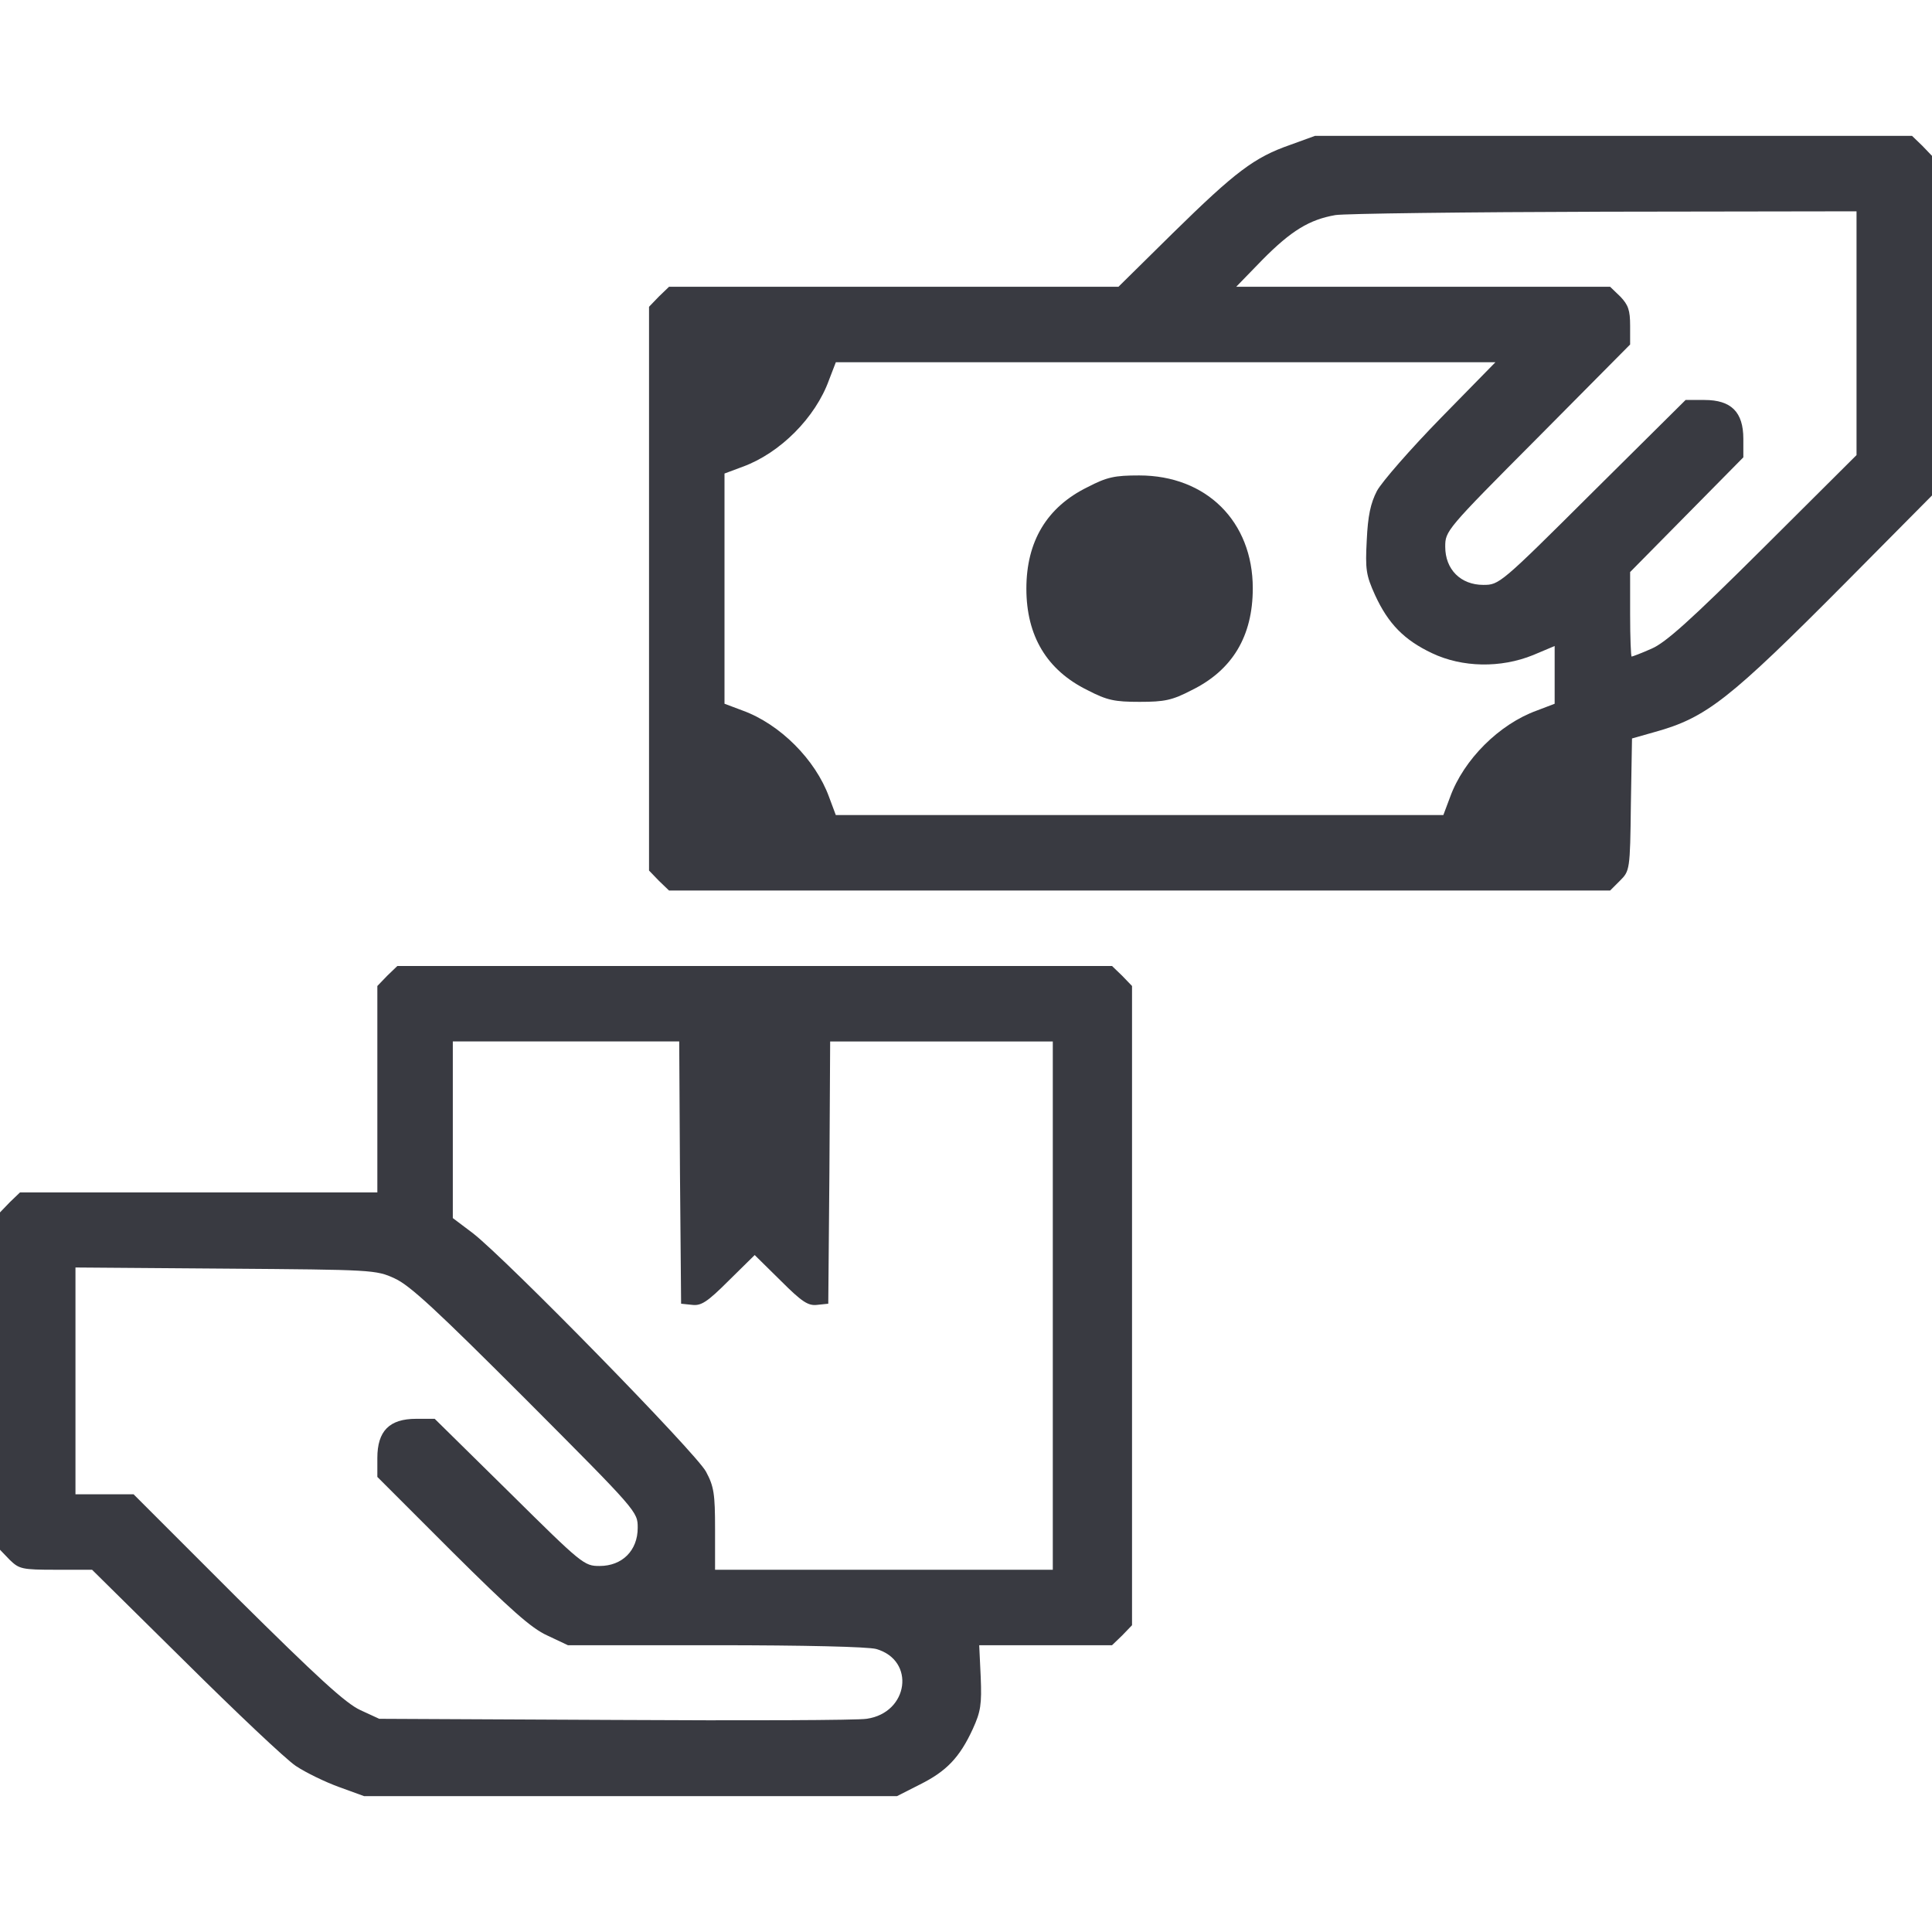
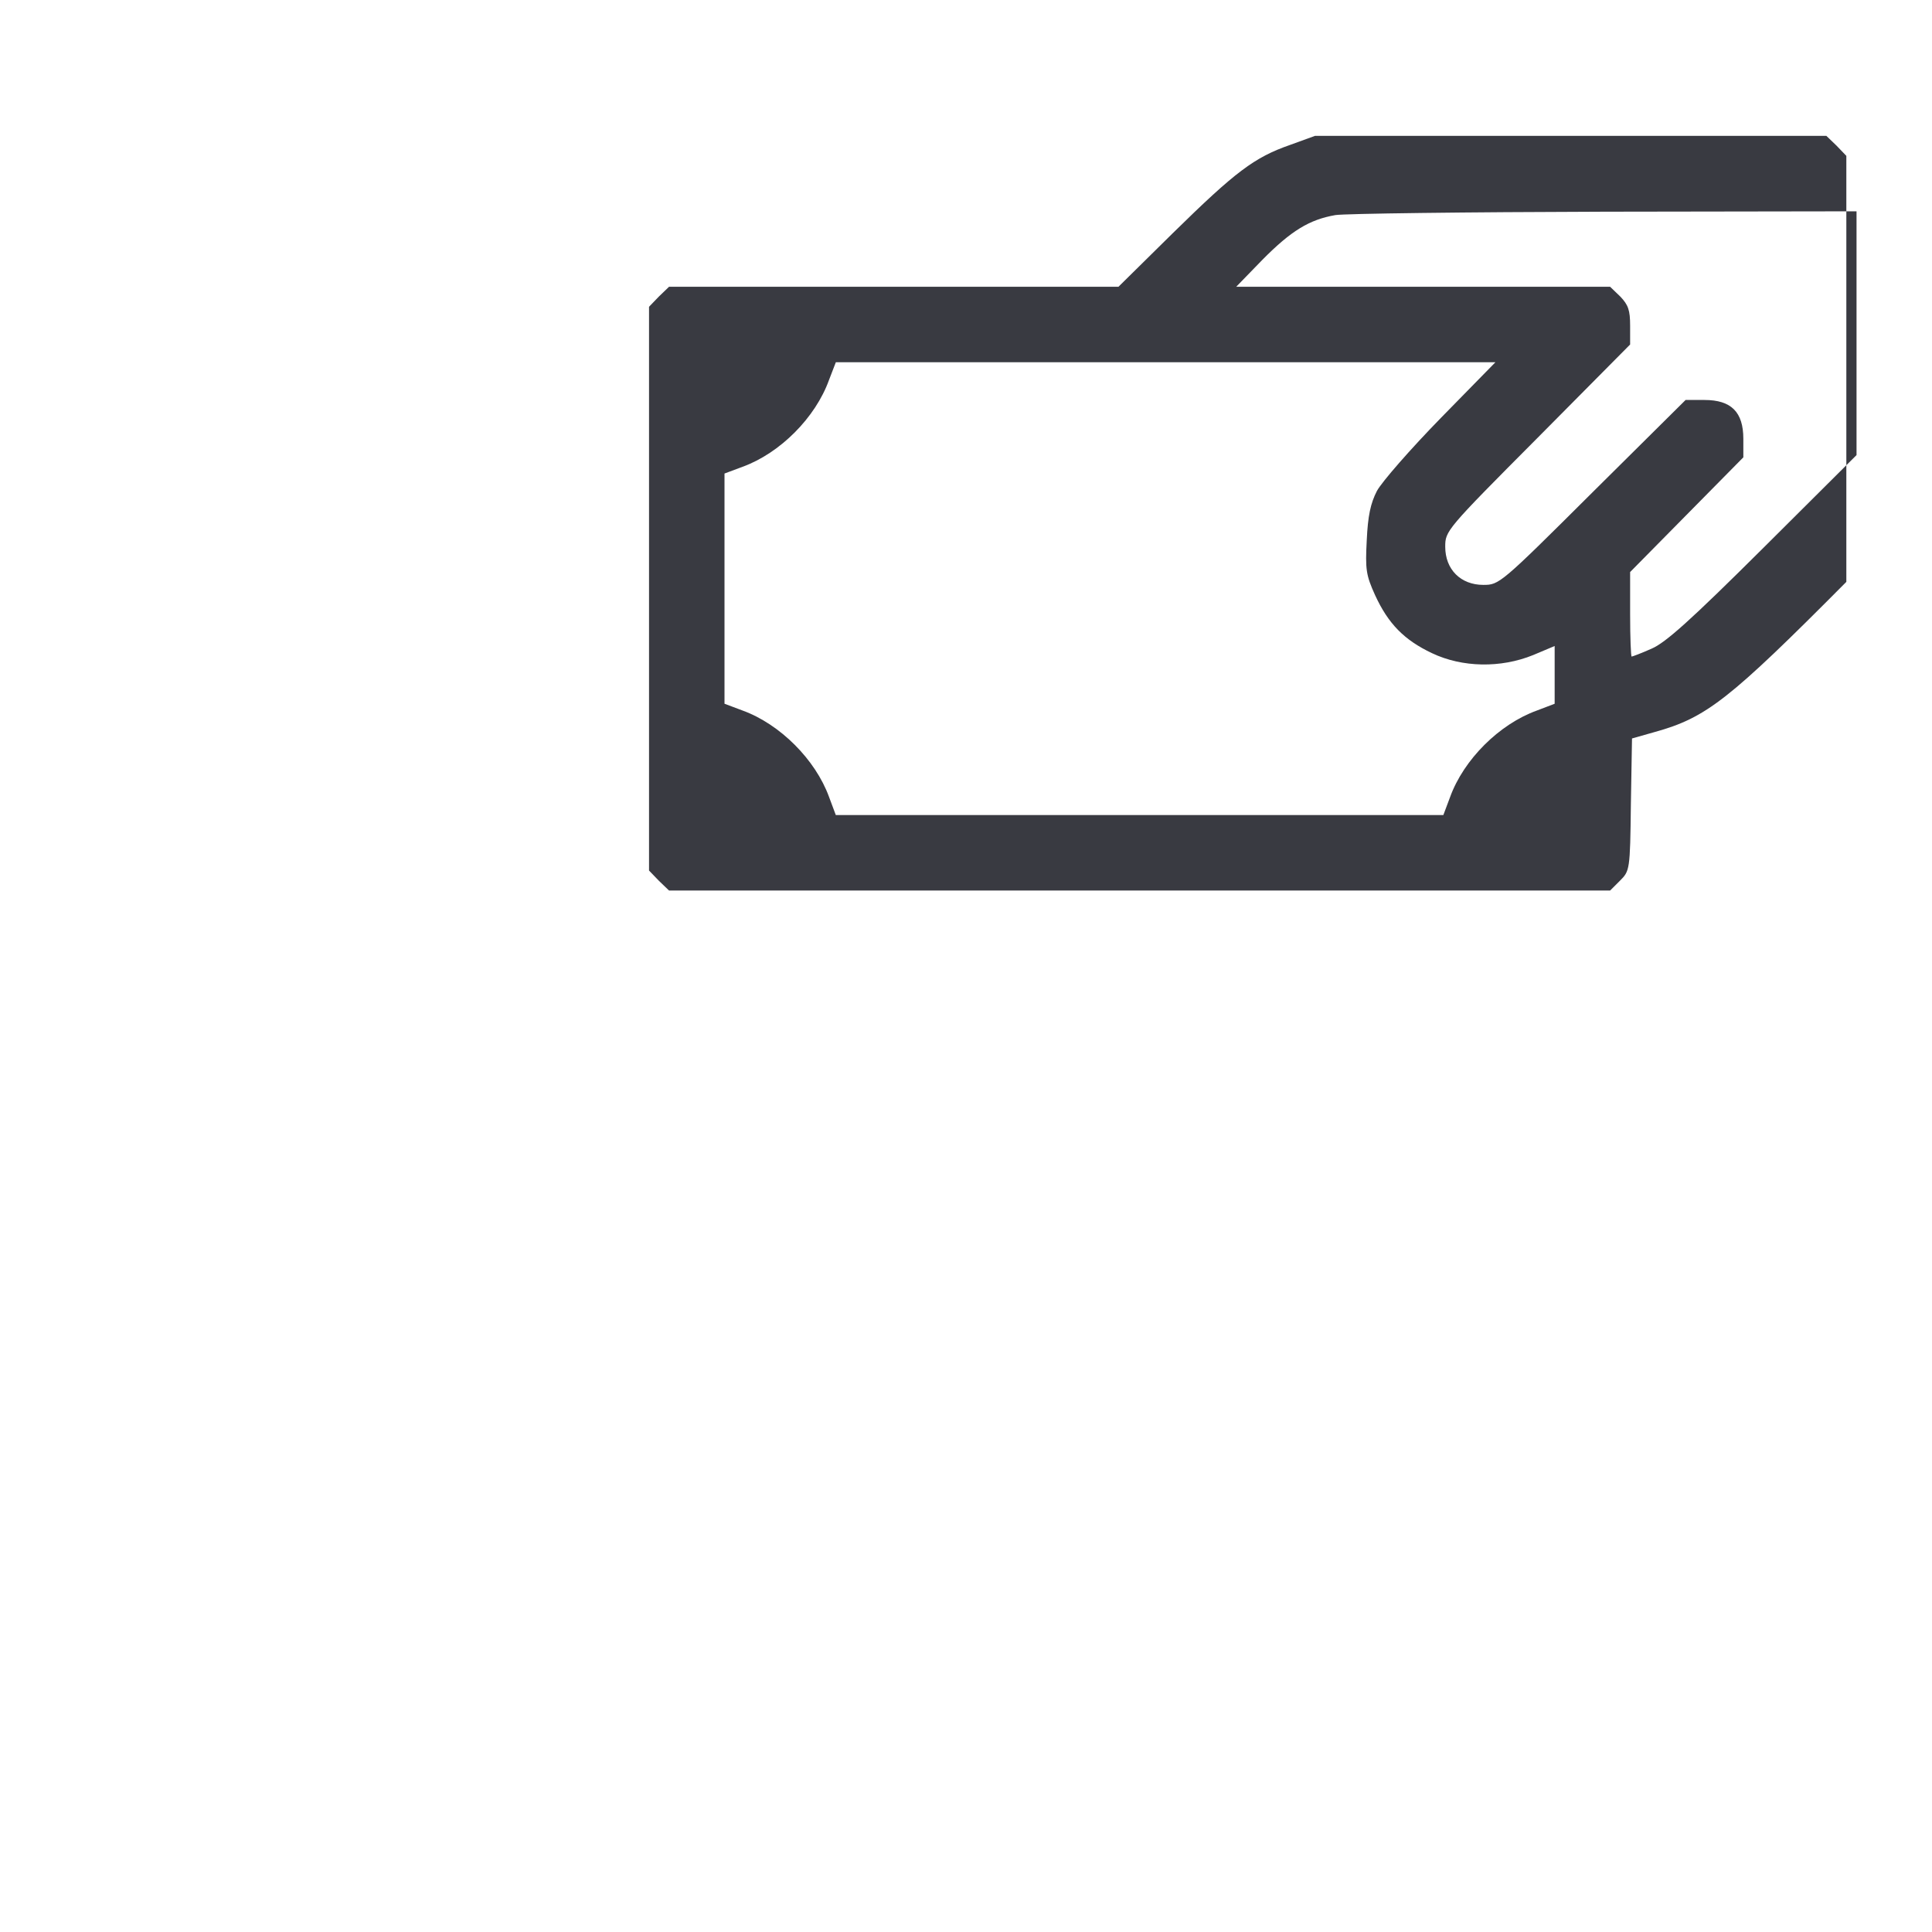
<svg xmlns="http://www.w3.org/2000/svg" width="80" height="80" fill="none" viewBox="0 0 80 80">
  <g fill="#393a41">
-     <path d="M53.422 6c-1.484.516-2.266 1.11-4.844 3.64l-2.266 2.235H27.703l-.422.406-.406.422v23.344l.406.422.422.406h38.969l.406-.406c.406-.406.422-.438.453-3.156l.047-2.735.938-.266c2.14-.593 3.078-1.328 7.937-6.218L80 20.516V6.454l-.406-.423-.422-.406H54.453zm23.453 7.797v5.047l-3.86 3.844c-3.03 3.015-4.046 3.921-4.624 4.171-.422.188-.797.328-.828.328s-.063-.78-.063-1.75v-1.75l2.344-2.375 2.344-2.375v-.765c0-1.11-.5-1.61-1.61-1.61h-.781l-3.86 3.829c-3.812 3.797-3.859 3.828-4.515 3.828-.938 0-1.578-.64-1.578-1.578 0-.657.031-.703 3.828-4.516l3.828-3.86v-.78c0-.641-.078-.86-.406-1.204l-.422-.406H51.188l1.078-1.11c1.203-1.218 1.953-1.671 3.03-1.859.392-.062 5.407-.125 11.157-.14l10.422-.016zm-17.219 3.516c-1.25 1.28-2.437 2.64-2.64 3.015-.266.516-.375 1.031-.422 2.047-.063 1.203-.031 1.438.344 2.266.546 1.187 1.203 1.859 2.359 2.406 1.25.594 2.844.625 4.187.078l.891-.375v2.391l-.734.28c-1.563.563-3.032 2.032-3.594 3.579l-.281.75H34.609l-.28-.75c-.563-1.547-2.032-3.016-3.579-3.578L30 29.14v-9.532l.75-.28c1.547-.563 3.016-2.032 3.578-3.595L34.61 15H61.922z" />
-     <path d="M45.031 20.172c-1.687.828-2.531 2.25-2.531 4.203s.844 3.375 2.531 4.203c.813.422 1.125.484 2.156.484s1.344-.062 2.157-.484c1.687-.828 2.531-2.234 2.531-4.219 0-2.765-1.922-4.672-4.703-4.672-1.016 0-1.328.063-2.14.485zM16.031 40.406l-.406.422v8.547H.829l-.423.406-.406.422V64.172l.406.422c.39.375.5.406 1.906.406h1.5l3.844 3.797c2.11 2.094 4.172 4.047 4.594 4.328s1.234.672 1.797.875l1.031.375H37.141l.953-.484c1.094-.547 1.64-1.11 2.187-2.297.328-.719.375-1.016.328-2.156l-.062-1.313h5.5l.422-.406.406-.422V40.828l-.406-.422-.422-.406H16.453zm12.125 8.14.047 5.438.453.047c.375.047.625-.11 1.516-1l1.078-1.062 1.078 1.062c.89.89 1.14 1.047 1.516 1l.453-.047.047-5.437.031-5.422H43.594V65H29.609v-1.688c0-1.453-.047-1.765-.375-2.374-.406-.766-8.25-8.782-9.656-9.876l-.828-.624V43.124h9.375zm-11.812 4.392c.625.28 1.734 1.312 5.422 5 4.64 4.656 4.64 4.656 4.64 5.328 0 .937-.64 1.578-1.578 1.578-.64 0-.719-.063-3.734-3.047L18 58.75h-.766c-1.109 0-1.609.5-1.609 1.625v.781l3.094 3.094c2.422 2.406 3.281 3.172 3.937 3.469l.86.406h6.093c3.703 0 6.328.063 6.672.156 1.64.469 1.344 2.64-.39 2.89-.36.063-5.047.079-10.422.048l-9.766-.047-.781-.36c-.61-.28-1.766-1.343-5.094-4.64l-4.297-4.297H3.125v-9.391l6.219.047c6.078.047 6.219.047 7 .406z" />
+     <path d="M53.422 6c-1.484.516-2.266 1.11-4.844 3.64l-2.266 2.235H27.703l-.422.406-.406.422v23.344l.406.422.422.406h38.969l.406-.406c.406-.406.422-.438.453-3.156l.047-2.735.938-.266c2.14-.593 3.078-1.328 7.937-6.218V6.454l-.406-.423-.422-.406H54.453zm23.453 7.797v5.047l-3.86 3.844c-3.03 3.015-4.046 3.921-4.624 4.171-.422.188-.797.328-.828.328s-.063-.78-.063-1.75v-1.75l2.344-2.375 2.344-2.375v-.765c0-1.11-.5-1.61-1.61-1.61h-.781l-3.86 3.829c-3.812 3.797-3.859 3.828-4.515 3.828-.938 0-1.578-.64-1.578-1.578 0-.657.031-.703 3.828-4.516l3.828-3.86v-.78c0-.641-.078-.86-.406-1.204l-.422-.406H51.188l1.078-1.11c1.203-1.218 1.953-1.671 3.03-1.859.392-.062 5.407-.125 11.157-.14l10.422-.016zm-17.219 3.516c-1.25 1.28-2.437 2.64-2.64 3.015-.266.516-.375 1.031-.422 2.047-.063 1.203-.031 1.438.344 2.266.546 1.187 1.203 1.859 2.359 2.406 1.25.594 2.844.625 4.187.078l.891-.375v2.391l-.734.28c-1.563.563-3.032 2.032-3.594 3.579l-.281.75H34.609l-.28-.75c-.563-1.547-2.032-3.016-3.579-3.578L30 29.14v-9.532l.75-.28c1.547-.563 3.016-2.032 3.578-3.595L34.61 15H61.922z" />
  </g>
</svg>